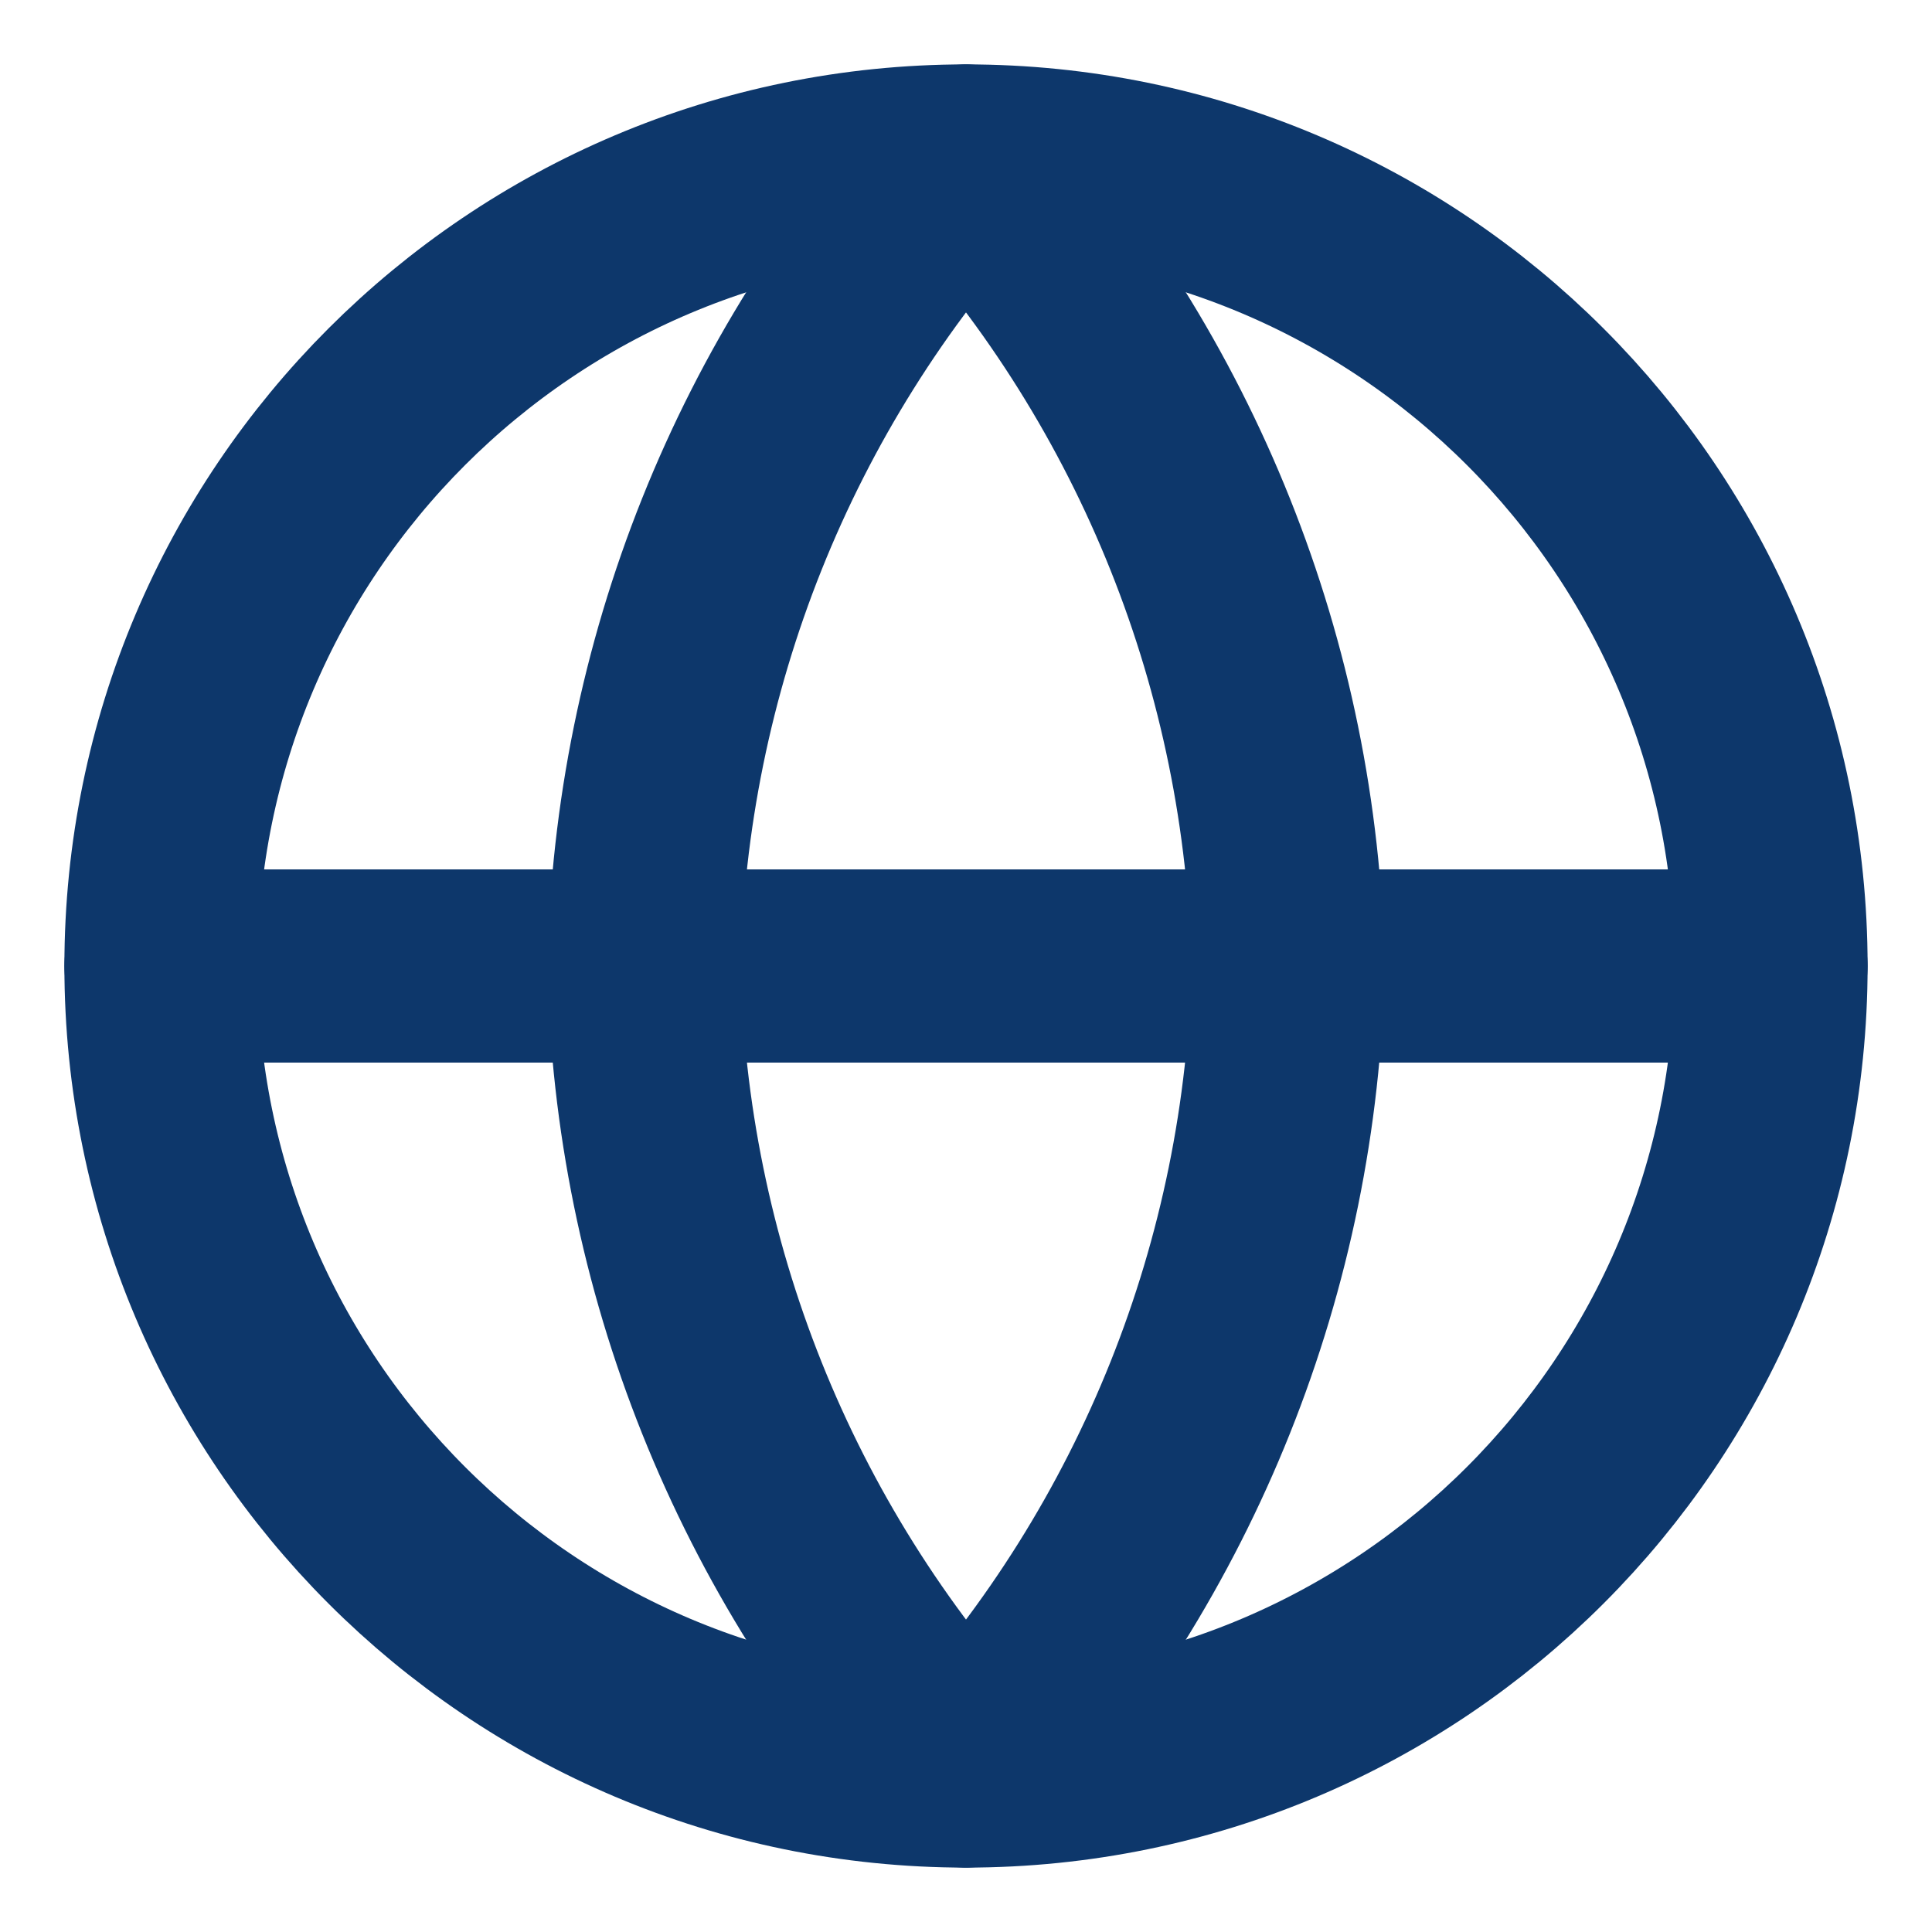
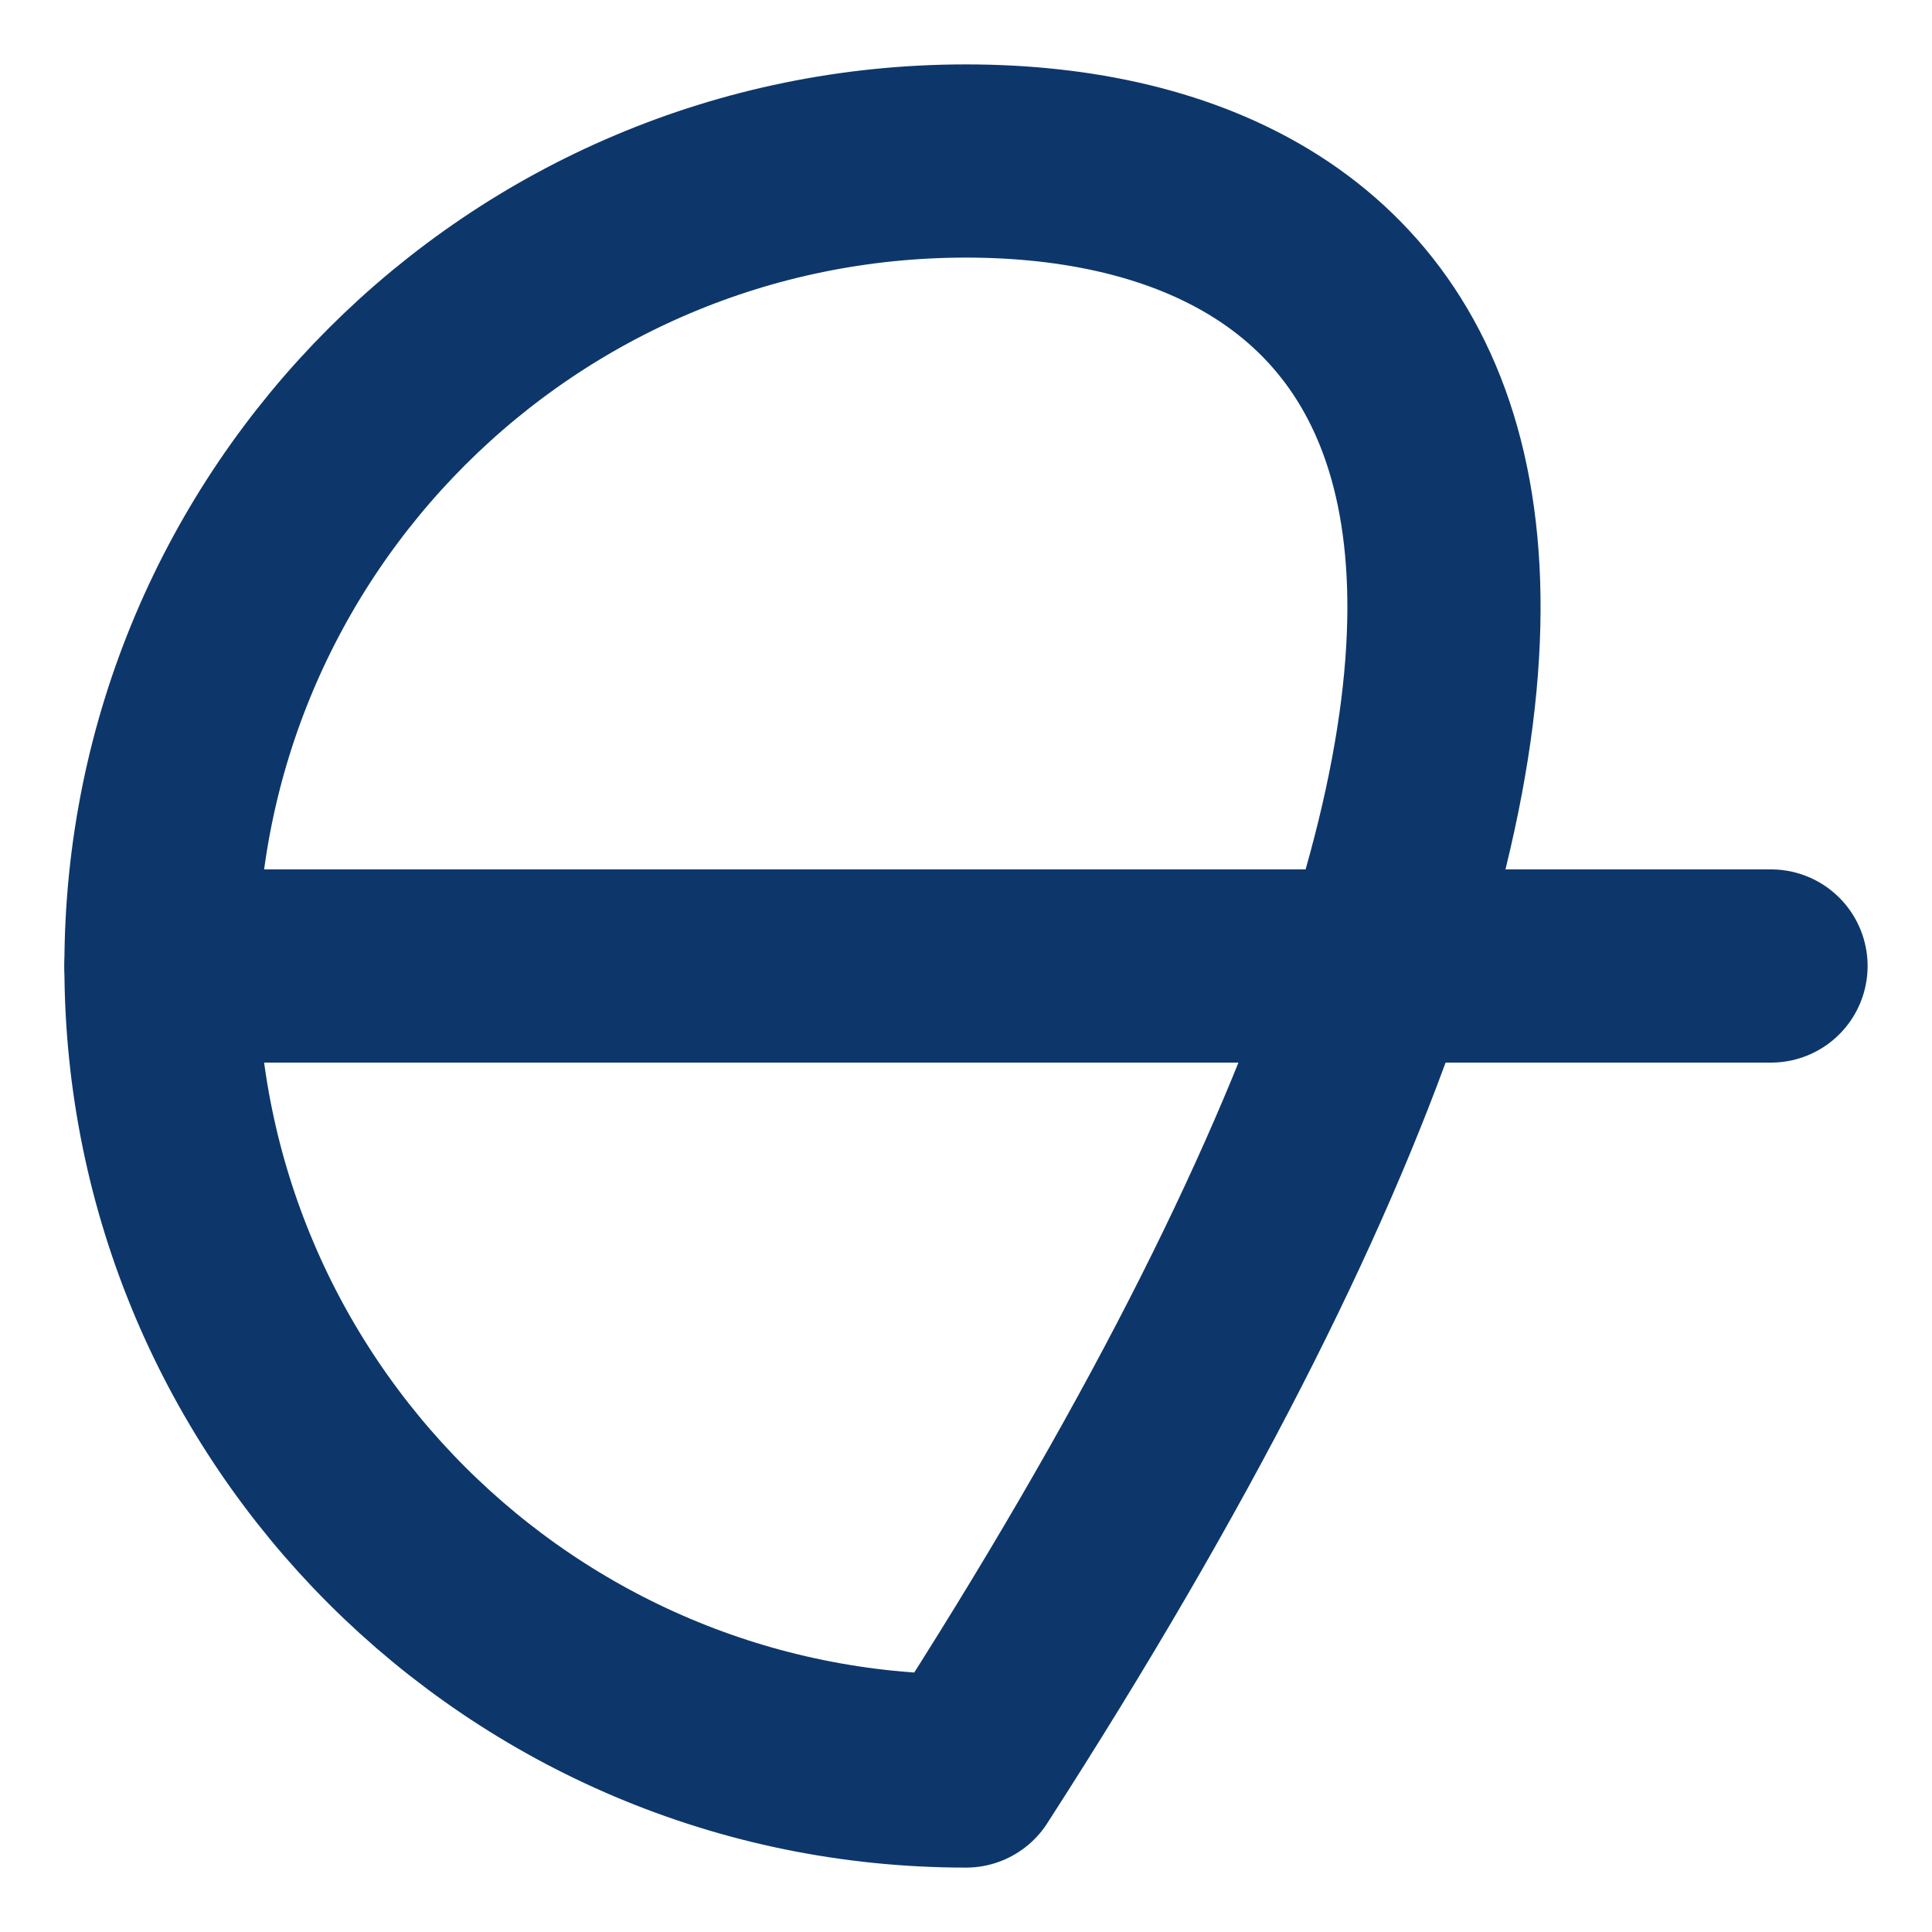
<svg xmlns="http://www.w3.org/2000/svg" width="30" height="30" viewBox="0 0 30 30" fill="none">
-   <path d="M15 27.5C21.904 27.5 27.5 21.904 27.5 15C27.5 8.096 21.904 2.5 15 2.5C8.096 2.5 2.5 8.096 2.5 15C2.5 21.904 8.096 27.5 15 27.5Z" stroke="#0D376B" stroke-width="3" stroke-linecap="round" stroke-linejoin="round" />
+   <path d="M15 27.5C27.5 8.096 21.904 2.5 15 2.5C8.096 2.5 2.5 8.096 2.5 15C2.5 21.904 8.096 27.5 15 27.5Z" stroke="#0D376B" stroke-width="3" stroke-linecap="round" stroke-linejoin="round" />
  <path d="M2.5 15H27.5" stroke="#0D376B" stroke-width="3" stroke-linecap="round" stroke-linejoin="round" />
-   <path d="M15 2.5C18.127 5.923 19.903 10.365 20 15C19.903 19.635 18.127 24.077 15 27.5C11.873 24.077 10.097 19.635 10 15C10.097 10.365 11.873 5.923 15 2.5V2.5Z" stroke="#0D376B" stroke-width="3" stroke-linecap="round" stroke-linejoin="round" />
</svg>